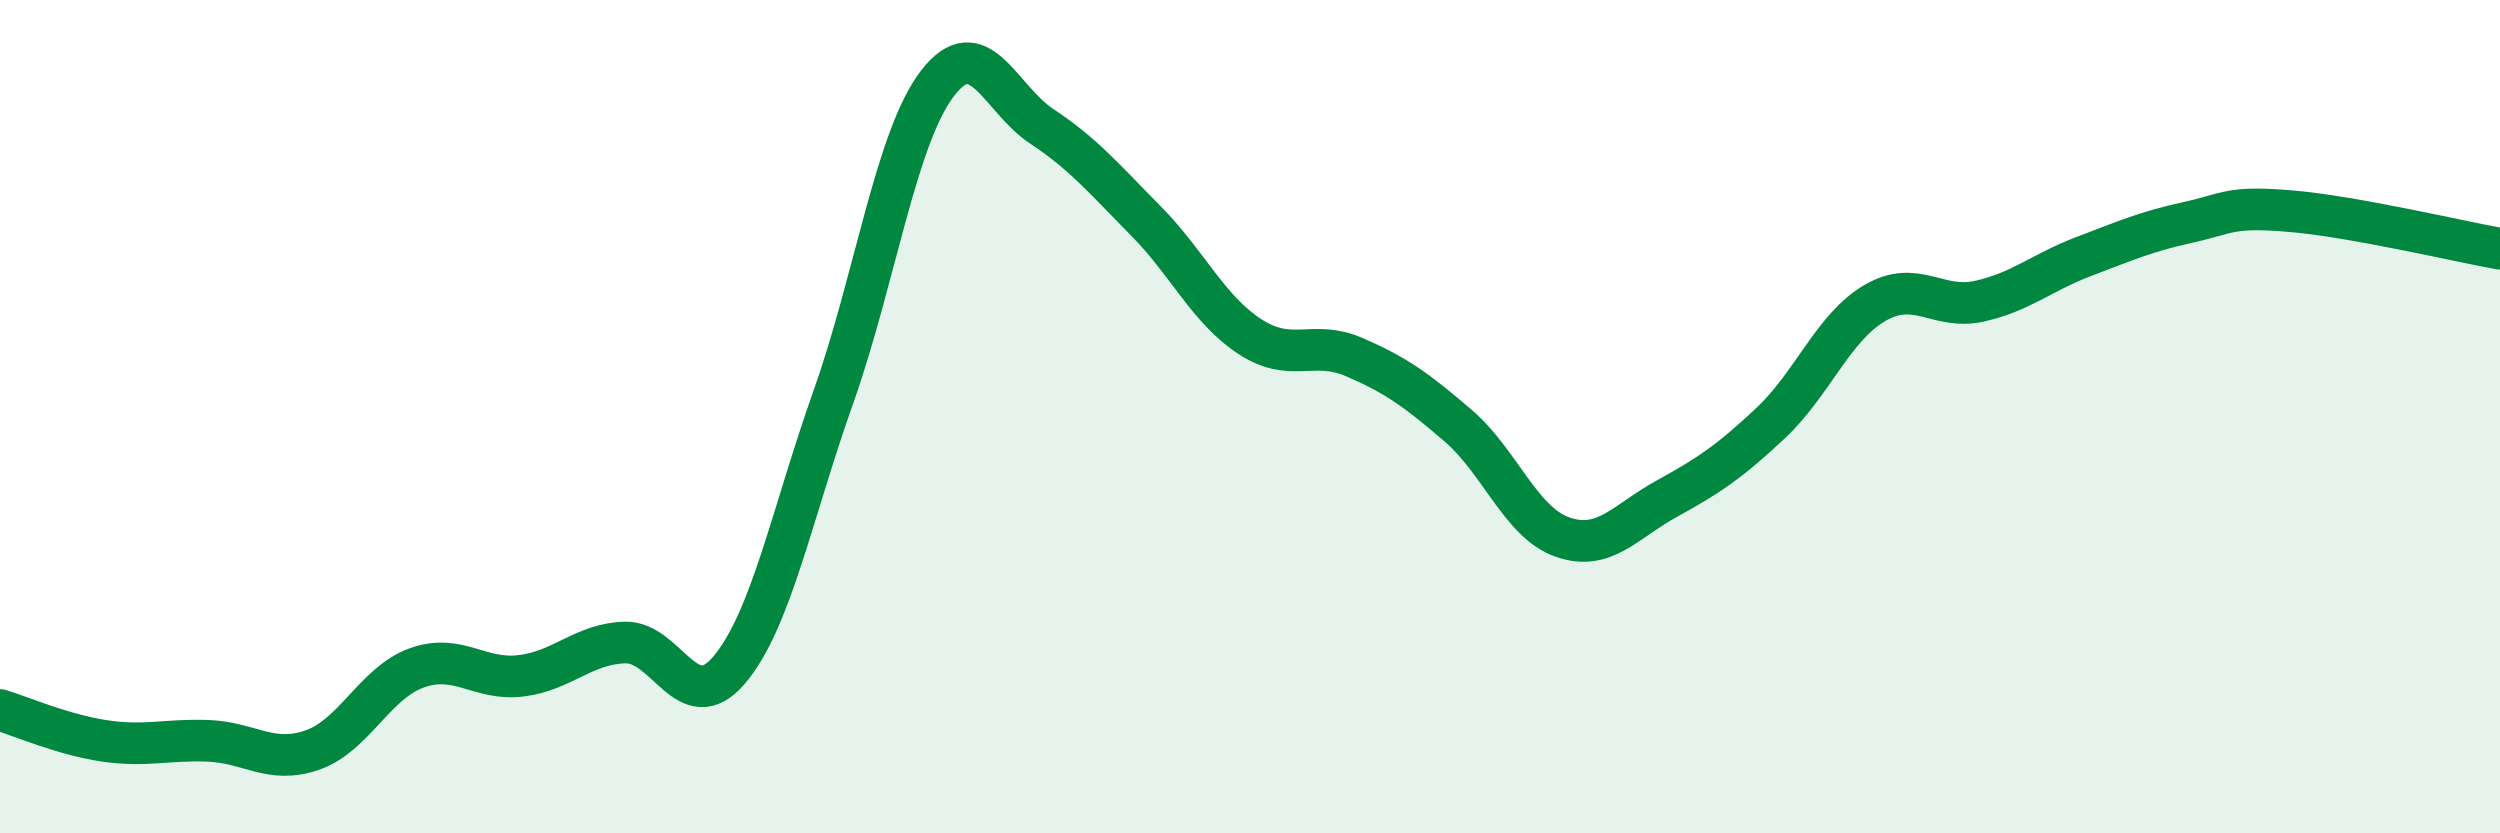
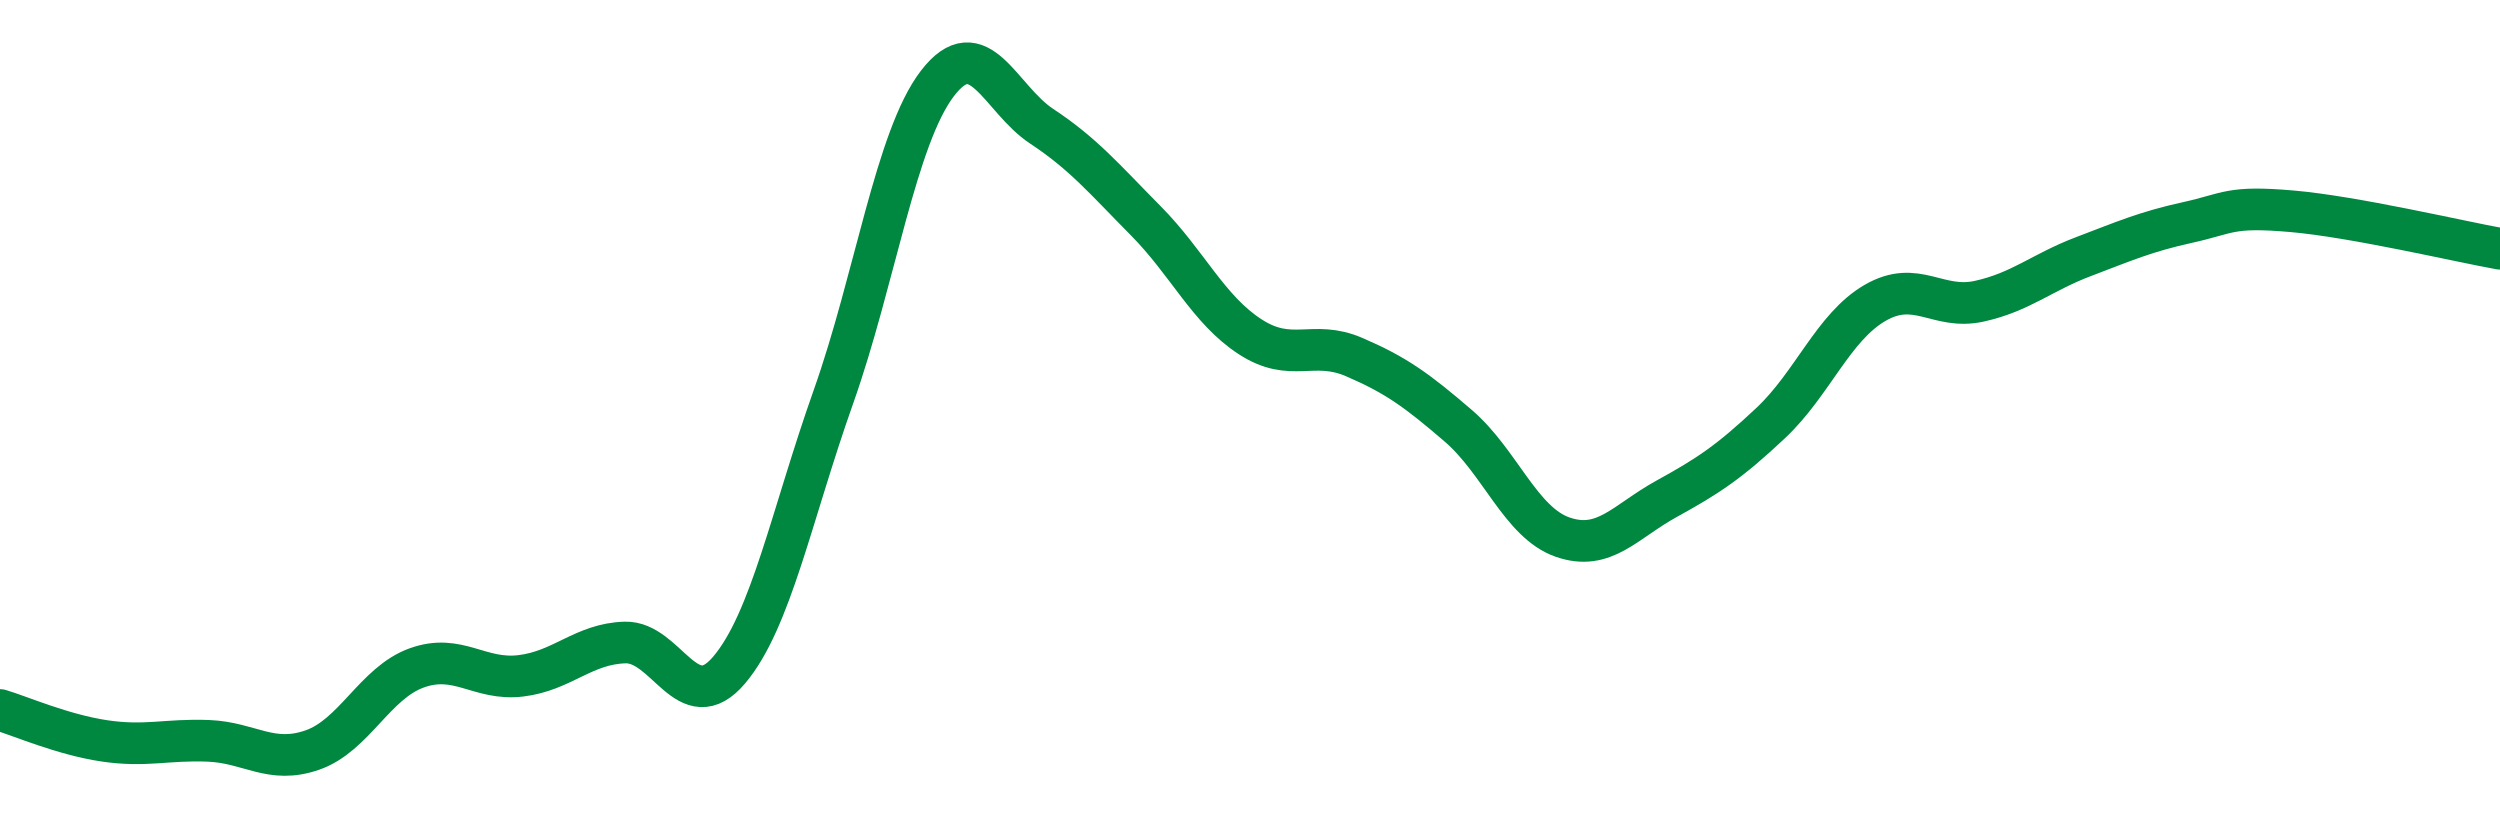
<svg xmlns="http://www.w3.org/2000/svg" width="60" height="20" viewBox="0 0 60 20">
-   <path d="M 0,17.04 C 0.5,17.19 1.5,17.63 2.5,17.78 C 3.5,17.93 4,17.74 5,17.78 C 6,17.82 6.5,18.35 7.5,18 C 8.5,17.65 9,16.39 10,16.03 C 11,15.67 11.5,16.34 12.5,16.22 C 13.5,16.1 14,15.45 15,15.42 C 16,15.39 16.5,17.26 17.5,16.08 C 18.5,14.9 19,12.35 20,9.53 C 21,6.71 21.5,3.3 22.5,2 C 23.5,0.7 24,2.37 25,3.03 C 26,3.69 26.5,4.29 27.5,5.3 C 28.5,6.31 29,7.43 30,8.08 C 31,8.73 31.5,8.14 32.5,8.57 C 33.5,9 34,9.36 35,10.22 C 36,11.08 36.5,12.54 37.5,12.89 C 38.5,13.24 39,12.52 40,11.97 C 41,11.42 41.5,11.09 42.5,10.15 C 43.5,9.21 44,7.85 45,7.27 C 46,6.69 46.5,7.45 47.5,7.23 C 48.5,7.01 49,6.54 50,6.16 C 51,5.78 51.5,5.56 52.5,5.34 C 53.5,5.12 53.5,4.94 55,5.07 C 56.5,5.2 59,5.79 60,5.97L60 20L0 20Z" fill="#008740" opacity="0.1" stroke-linecap="round" stroke-linejoin="round" />
  <path d="M 0,17.04 C 0.5,17.19 1.5,17.63 2.5,17.78 C 3.5,17.93 4,17.74 5,17.78 C 6,17.82 6.5,18.35 7.5,18 C 8.5,17.65 9,16.39 10,16.03 C 11,15.67 11.5,16.34 12.5,16.22 C 13.5,16.1 14,15.45 15,15.42 C 16,15.39 16.5,17.26 17.5,16.08 C 18.5,14.9 19,12.35 20,9.53 C 21,6.71 21.5,3.3 22.5,2 C 23.5,0.7 24,2.37 25,3.03 C 26,3.69 26.5,4.29 27.5,5.3 C 28.5,6.31 29,7.43 30,8.08 C 31,8.73 31.5,8.14 32.5,8.57 C 33.5,9 34,9.36 35,10.22 C 36,11.08 36.5,12.54 37.5,12.89 C 38.5,13.24 39,12.52 40,11.97 C 41,11.42 41.5,11.09 42.5,10.15 C 43.5,9.21 44,7.85 45,7.27 C 46,6.69 46.5,7.45 47.5,7.23 C 48.5,7.01 49,6.54 50,6.16 C 51,5.78 51.5,5.56 52.5,5.34 C 53.5,5.12 53.5,4.94 55,5.07 C 56.5,5.2 59,5.79 60,5.97" stroke="#008740" stroke-width="1" fill="none" stroke-linecap="round" stroke-linejoin="round" />
</svg>